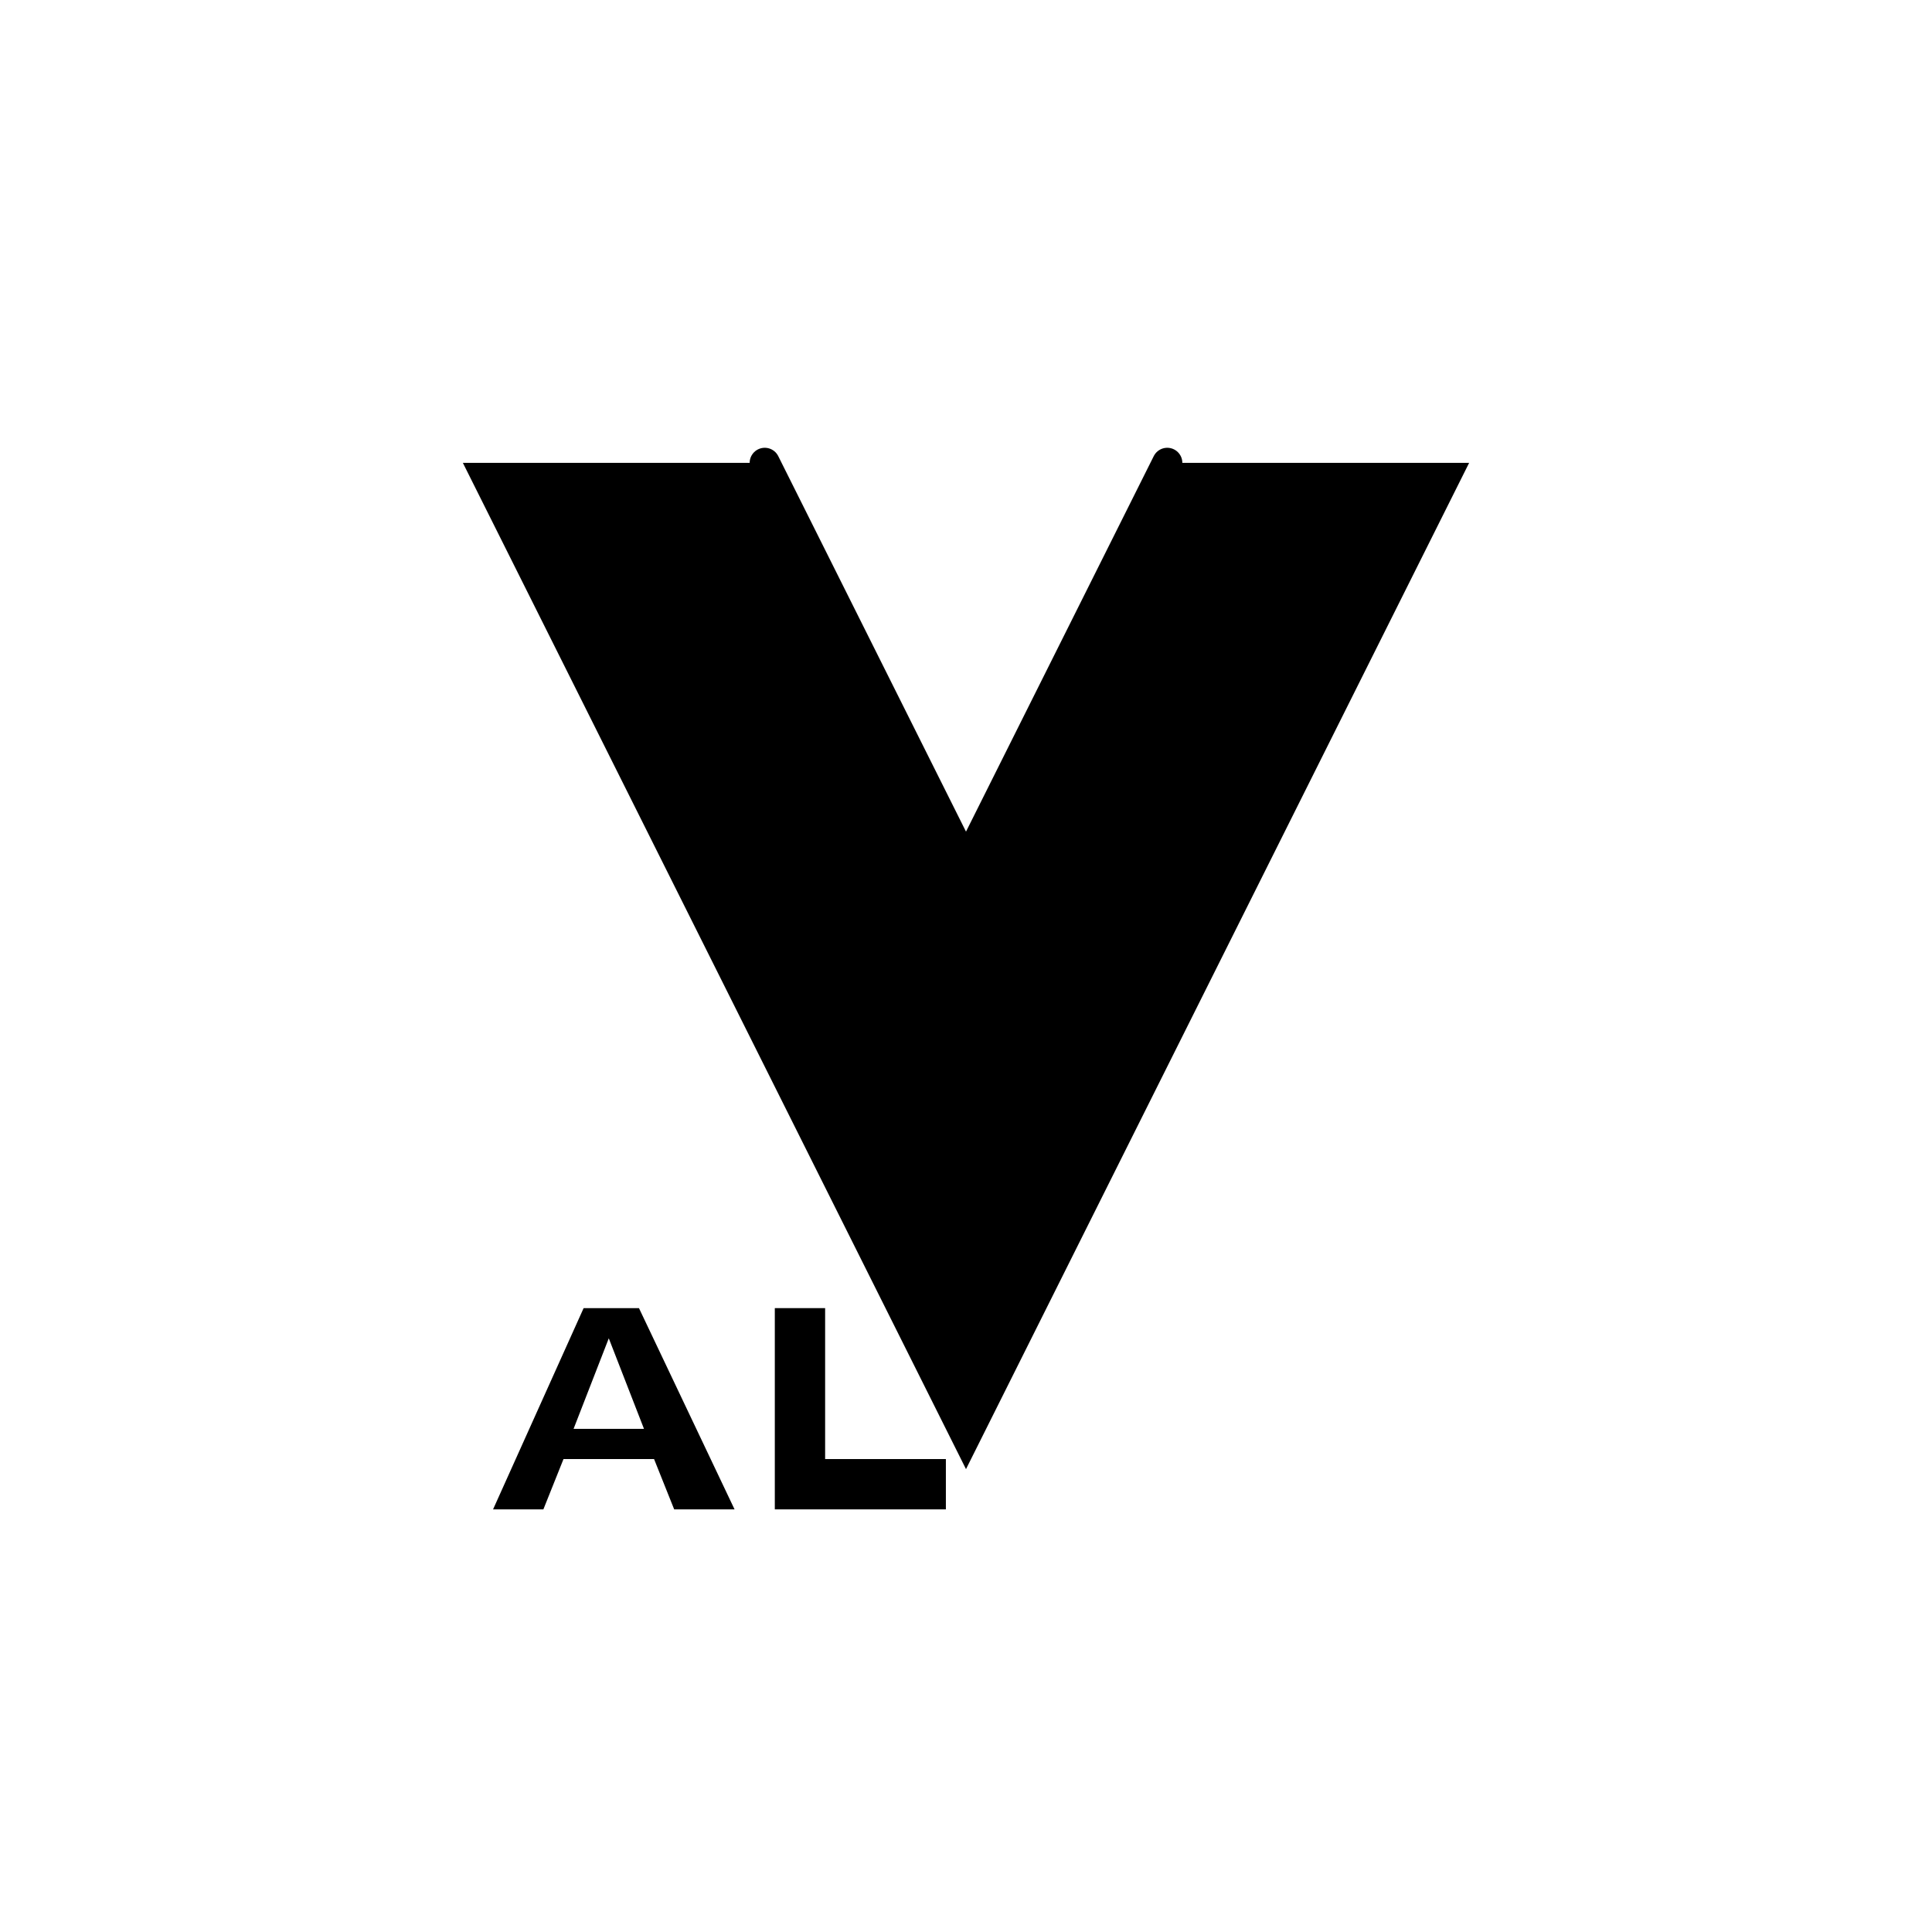
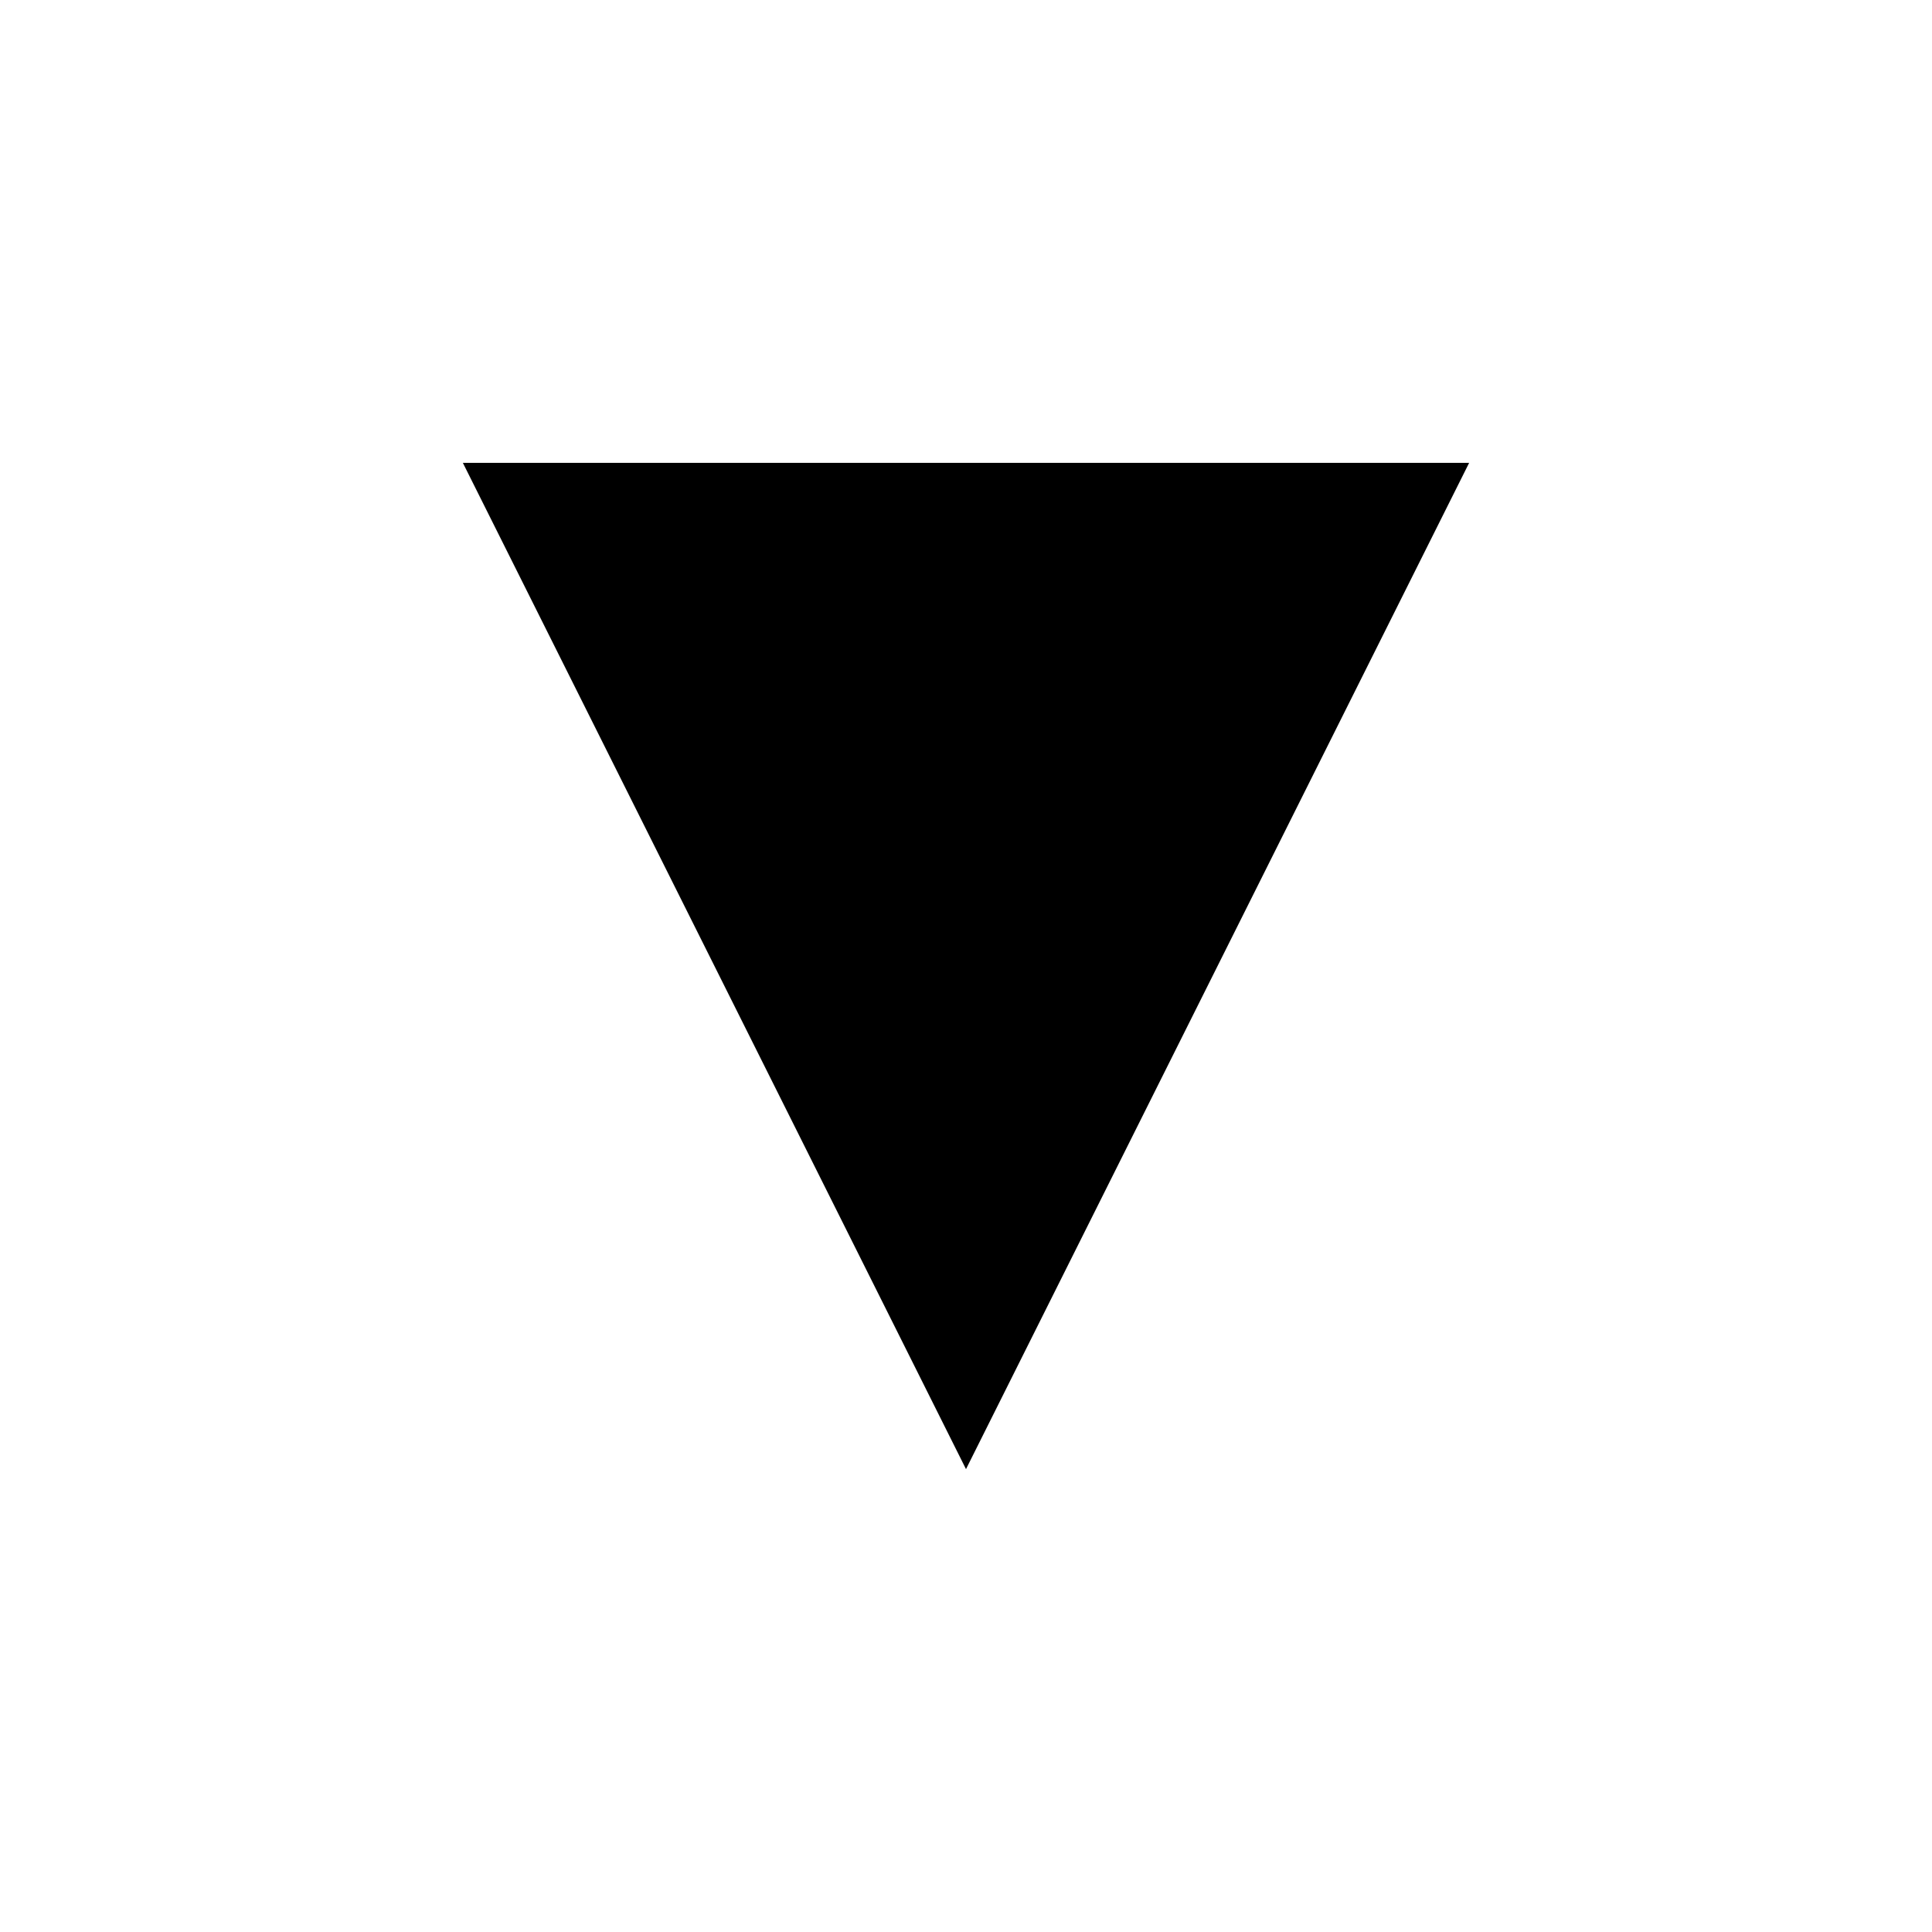
<svg xmlns="http://www.w3.org/2000/svg" width="192" height="192" viewBox="0 0 192 192" fill="none">
-   <path d="M146 46L96 146L46 46H76L96 86L116 46H146Z" fill="#000000" />
-   <path d="M76 46L96 86L116 46" stroke="#000000" stroke-width="3" stroke-linecap="round" />
-   <path d="M58 130H63.5L73 150H67L65 145H56L54 150H49L58 130ZM64 142L60.5 133L57 142H64Z" fill="#000000" />
-   <path d="M77 130H82V145H94V150H77V130Z" fill="#000000" />
+   <path d="M146 46L96 146L46 46H76L116 46H146Z" fill="#000000" />
</svg>